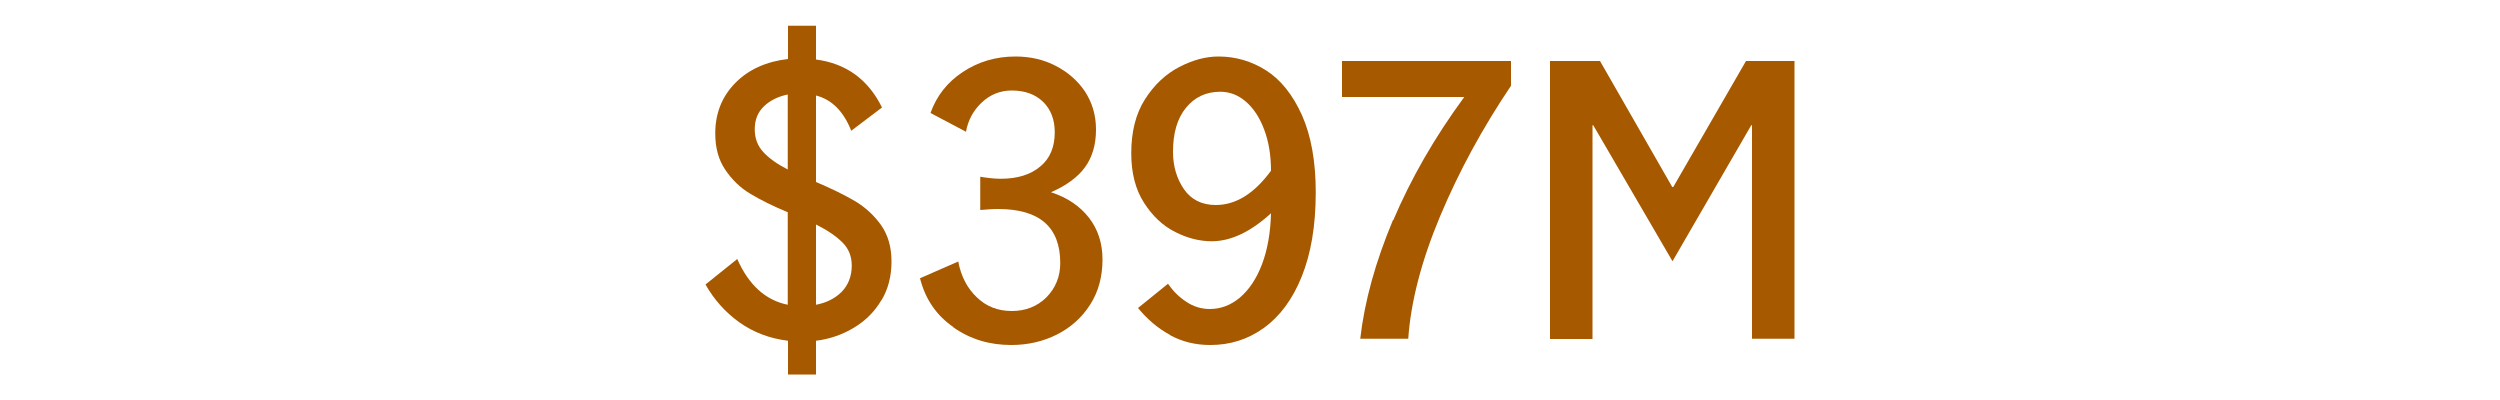
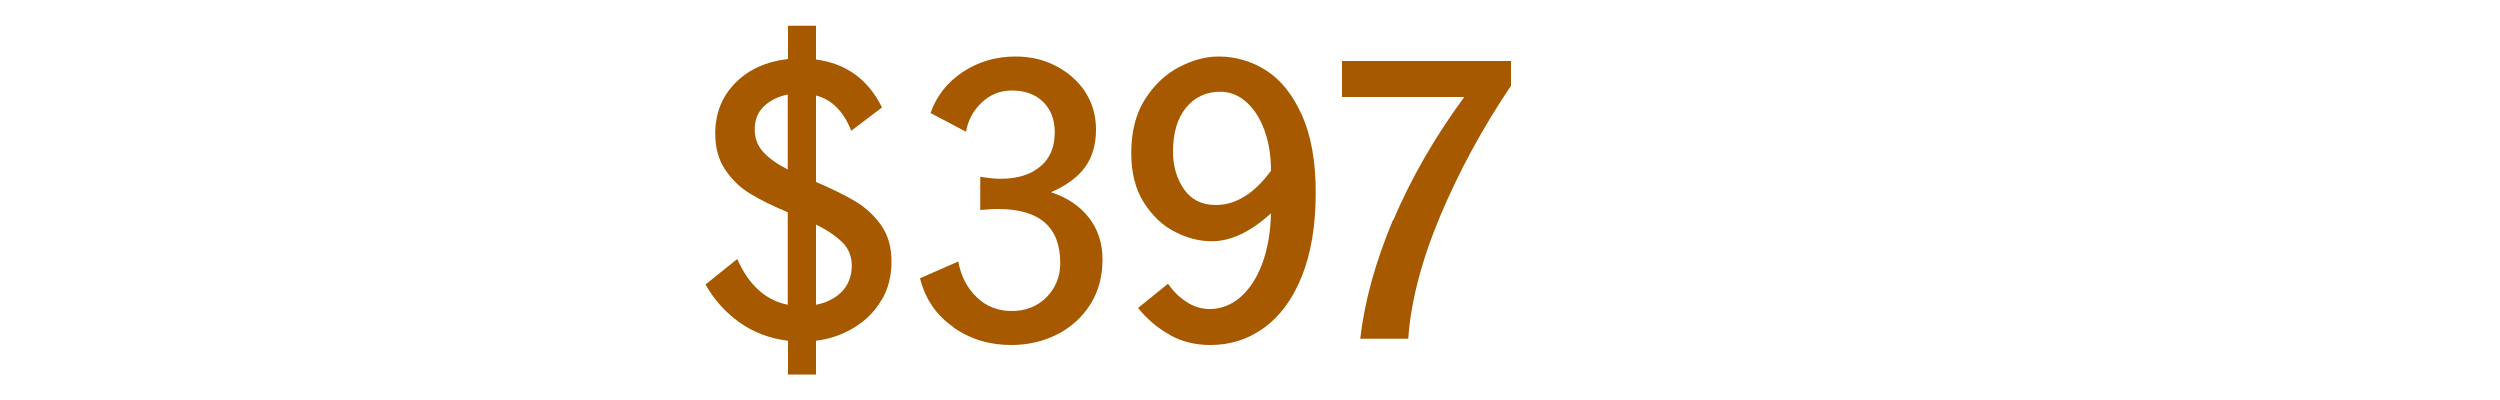
<svg xmlns="http://www.w3.org/2000/svg" id="Layer_1" viewBox="0 0 100 16">
  <defs>
    <style>
      .cls-1 {
        fill: #a75900;
      }
    </style>
  </defs>
  <path class="cls-1" d="M35.26,12c-.27.46-.63.82-1.09,1.1-.46.28-.97.46-1.53.53v1.35h-1.12v-1.35c-.74-.09-1.39-.34-1.95-.74-.56-.4-1.01-.91-1.35-1.51l1.27-1.02c.46,1.04,1.13,1.65,2.02,1.83v-3.7c-.6-.25-1.1-.5-1.5-.74s-.73-.56-1-.96-.4-.88-.4-1.45c0-.81.27-1.48.8-2.02s1.24-.86,2.11-.96v-1.33h1.12v1.35c1.21.16,2.09.8,2.64,1.92l-1.23.93c-.31-.78-.78-1.25-1.41-1.41v3.46c.64.27,1.16.53,1.57.77.4.24.75.56,1.03.95.28.4.42.88.42,1.46s-.13,1.1-.4,1.55ZM30.53,6.08c.23.25.55.48.98.7v-3c-.39.08-.71.24-.95.47-.25.24-.37.54-.37.92,0,.36.11.66.34.91ZM33.67,11.67c.26-.27.4-.62.4-1.05,0-.36-.12-.67-.37-.92s-.6-.49-1.06-.72v3.21c.42-.08.76-.25,1.03-.52Z" />
  <path class="cls-1" d="M38.13,13.08c-.68-.47-1.12-1.12-1.33-1.95l1.53-.67c.11.59.36,1.07.74,1.43.38.37.85.55,1.4.55s1.02-.18,1.39-.55c.36-.37.55-.82.55-1.37,0-1.44-.83-2.16-2.49-2.16-.23,0-.47.02-.71.04v-1.33c.3.05.57.08.82.08.66,0,1.19-.16,1.58-.49.39-.32.58-.78.58-1.37,0-.51-.16-.92-.47-1.22-.31-.3-.73-.45-1.25-.45-.46,0-.86.16-1.2.48-.34.32-.55.71-.63,1.17l-1.42-.75c.24-.68.67-1.23,1.29-1.64s1.32-.62,2.11-.62c.58,0,1.12.12,1.6.37.49.25.88.59,1.18,1.03.29.45.44.95.44,1.52,0,.61-.15,1.11-.44,1.51s-.75.73-1.36,1c.65.21,1.15.55,1.52,1.02.36.47.54,1.02.54,1.67,0,.68-.16,1.28-.49,1.8-.33.52-.78.92-1.33,1.2-.56.28-1.17.42-1.83.42-.87,0-1.64-.23-2.32-.71Z" />
  <path class="cls-1" d="M46.79,13.39c-.48-.26-.9-.62-1.27-1.07l1.2-.97c.2.29.44.53.73.72.28.19.6.29.94.29.44,0,.84-.15,1.21-.46.36-.31.66-.75.88-1.33.22-.58.34-1.26.36-2.04-.82.75-1.61,1.12-2.37,1.12-.48,0-.97-.12-1.46-.37-.5-.25-.91-.64-1.25-1.17-.34-.53-.51-1.19-.51-1.98,0-.86.18-1.58.55-2.16.37-.58.83-1.01,1.37-1.29.54-.28,1.06-.42,1.57-.42.69,0,1.33.19,1.91.56s1.06.97,1.43,1.79c.36.81.55,1.84.55,3.08,0,1.33-.19,2.45-.56,3.37s-.88,1.6-1.52,2.06c-.64.46-1.35.68-2.14.68-.59,0-1.12-.13-1.6-.39ZM50.84,6.84c0-.62-.09-1.17-.27-1.65s-.42-.85-.73-1.12c-.31-.27-.65-.4-1.03-.4-.56,0-1.02.21-1.37.64-.35.43-.52,1.01-.52,1.76,0,.58.15,1.08.44,1.5s.72.63,1.27.63c.81,0,1.54-.46,2.21-1.37Z" />
  <path class="cls-1" d="M55.73,8.81c.71-1.67,1.65-3.31,2.84-4.93h-4.89v-1.44h6.76v.99c-1.14,1.69-2.09,3.44-2.84,5.23s-1.17,3.43-1.27,4.89h-1.92c.17-1.5.61-3.08,1.31-4.75Z" />
-   <path class="cls-1" d="M62.02,2.44h1.98l2.89,5.04h.04l2.91-5.04h1.94v11.11h-1.7V5.01h-.03l-3.15,5.44-3.17-5.44h-.03v8.55h-1.7V2.44Z" />
</svg>